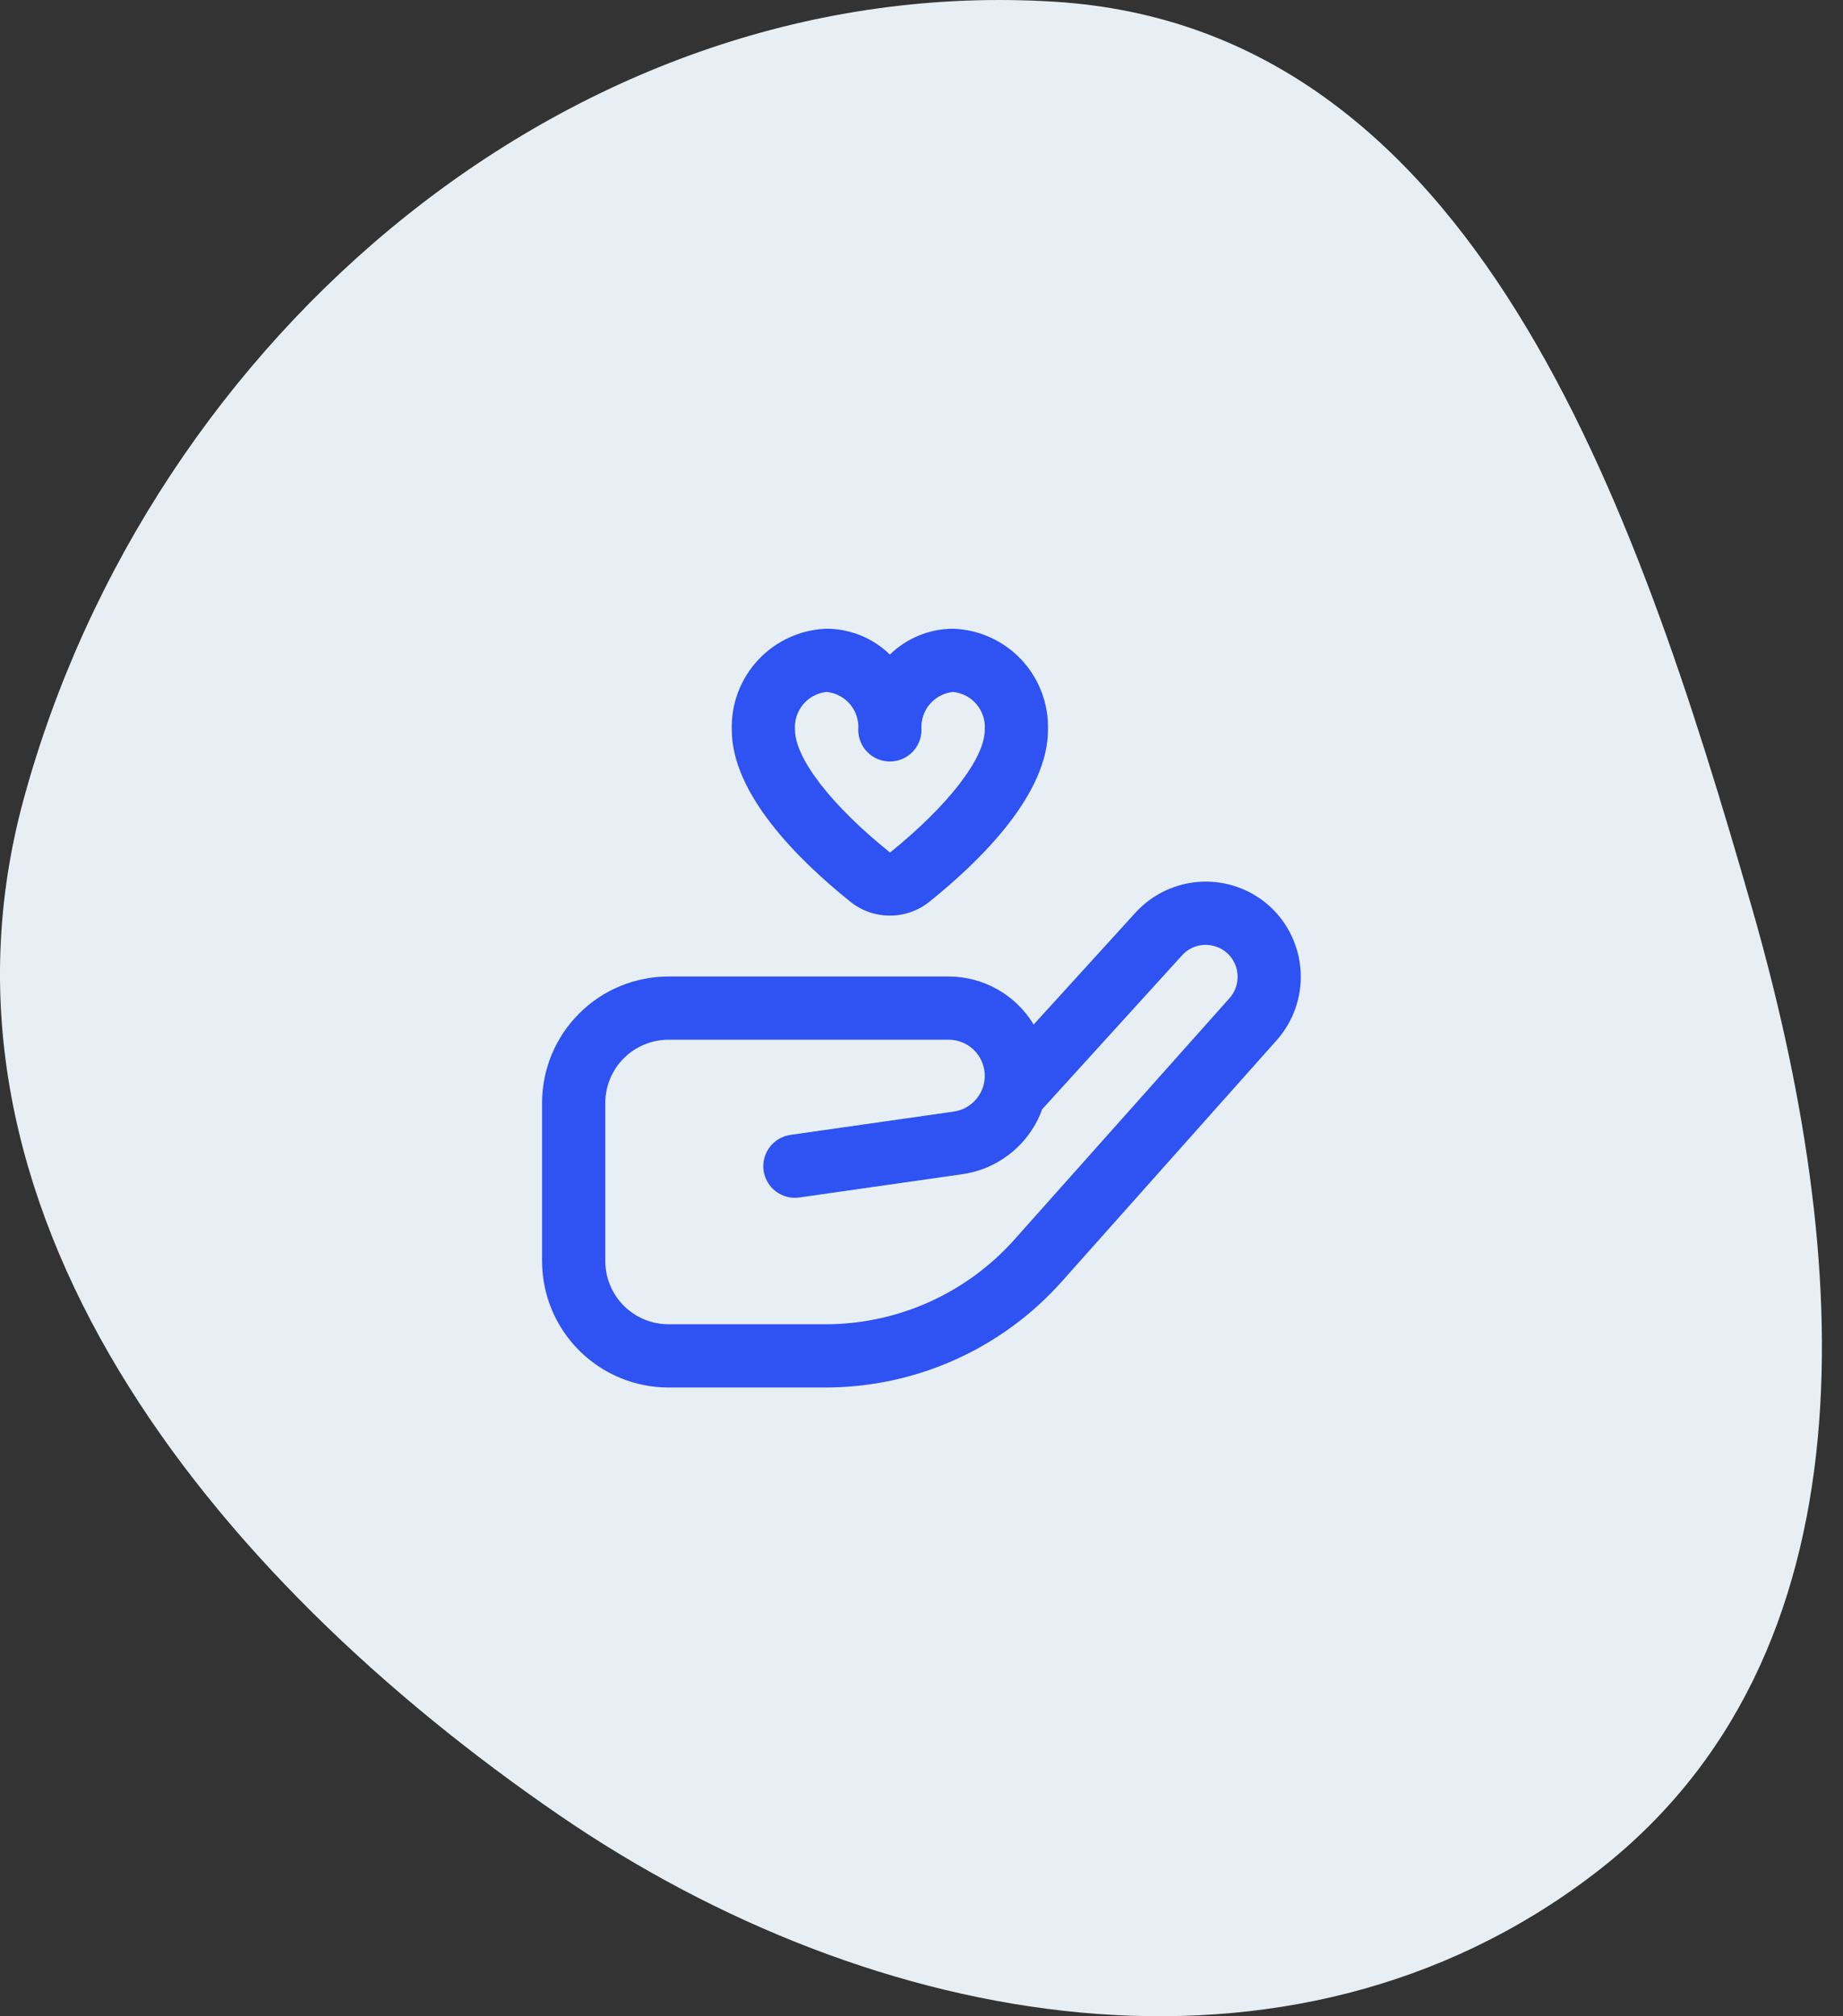
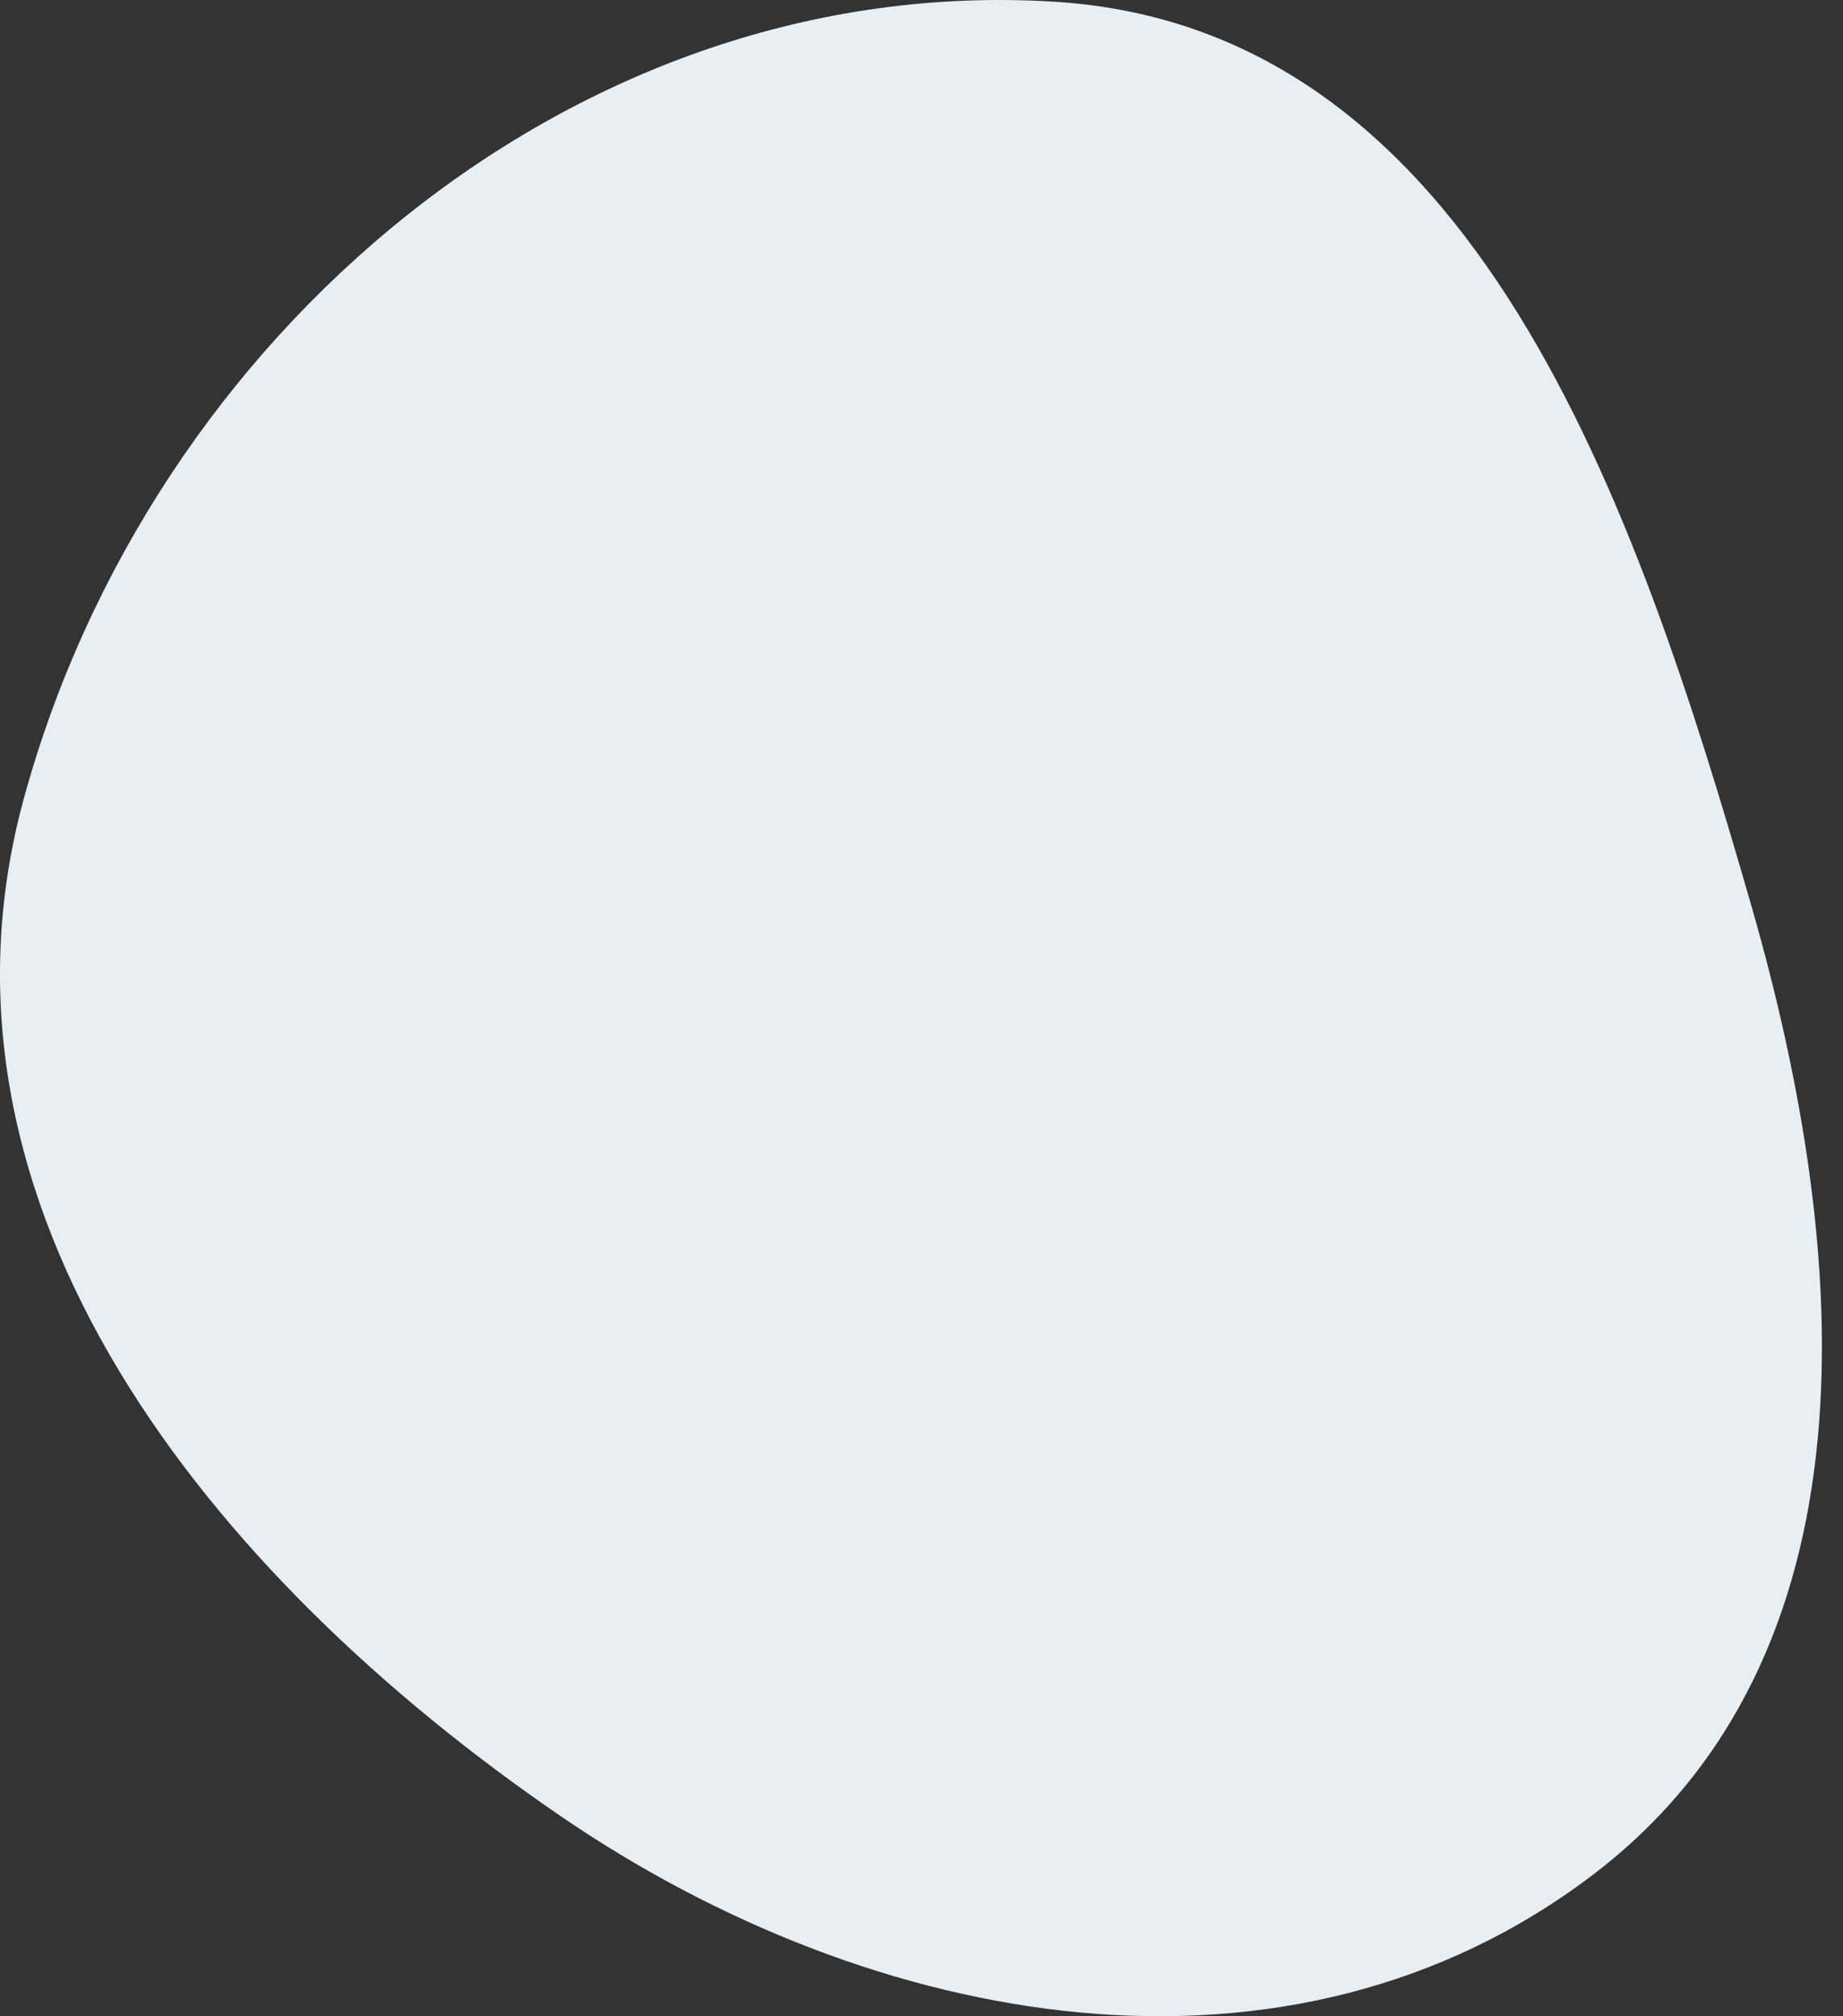
<svg xmlns="http://www.w3.org/2000/svg" width="85" height="93" viewBox="0 0 85 93" fill="none">
  <rect x="0" y="0" width="85" height="93" fill="#333333" stroke="none" />
  <path fill-rule="evenodd" clip-rule="evenodd" d="M48.657 0.081C68.041 1.299 75.43 23.185 80.794 41.852C85.396 57.863 86.734 76.367 73.482 86.463C59.485 97.126 40.325 93.688 25.811 83.739C9.698 72.692 -4.049 55.687 1.097 36.841C6.933 15.471 26.549 -1.31 48.657 0.081Z" fill="#E8EFF4" />
  <g clip-path="url(#clip0_7_221)">
-     <path d="M38.074 64H30.833C29.286 64 27.802 63.385 26.709 62.291C25.615 61.197 25 59.714 25 58.167V50.875C25 49.328 25.615 47.844 26.709 46.75C27.802 45.656 29.286 45.042 30.833 45.042H43.75C44.539 45.042 45.315 45.246 46.002 45.634C46.689 46.022 47.265 46.581 47.673 47.257L52.364 42.102C52.752 41.675 53.221 41.329 53.742 41.083C54.264 40.838 54.83 40.697 55.406 40.67C55.982 40.643 56.558 40.73 57.1 40.925C57.643 41.121 58.142 41.422 58.568 41.81C59.419 42.592 59.928 43.676 59.988 44.83C60.047 45.983 59.651 47.114 58.884 47.979L48.968 59.116C47.599 60.652 45.92 61.881 44.043 62.722C42.165 63.564 40.131 63.999 38.074 64ZM30.833 47.958C30.06 47.958 29.318 48.266 28.771 48.813C28.224 49.36 27.917 50.102 27.917 50.875V58.167C27.917 58.94 28.224 59.682 28.771 60.229C29.318 60.776 30.06 61.083 30.833 61.083H38.074C39.719 61.083 41.345 60.734 42.846 60.061C44.347 59.388 45.688 58.406 46.783 57.178L56.707 46.039C56.965 45.749 57.098 45.369 57.078 44.981C57.059 44.594 56.888 44.23 56.602 43.967C56.312 43.706 55.931 43.568 55.54 43.583C55.347 43.592 55.157 43.638 54.982 43.721C54.806 43.803 54.649 43.919 54.52 44.063L48.065 51.167C47.782 51.951 47.291 52.644 46.644 53.17C45.998 53.698 45.221 54.039 44.396 54.159L36.869 55.235C36.486 55.29 36.097 55.191 35.788 54.959C35.478 54.727 35.273 54.382 35.218 53.999C35.164 53.616 35.263 53.227 35.495 52.917C35.727 52.608 36.072 52.403 36.455 52.348L43.983 51.273C44.401 51.215 44.781 51 45.047 50.672C45.312 50.344 45.444 49.928 45.414 49.507C45.384 49.086 45.196 48.692 44.887 48.404C44.578 48.117 44.172 47.958 43.75 47.958H30.833ZM41.042 42.233C40.381 42.235 39.739 42.01 39.223 41.597C36.727 39.593 33.75 36.583 33.75 33.667C33.714 32.468 34.154 31.305 34.974 30.43C35.794 29.556 36.927 29.041 38.125 29C39.215 29.004 40.261 29.431 41.042 30.192C41.823 29.431 42.868 29.004 43.958 29C45.156 29.041 46.289 29.556 47.109 30.43C47.929 31.305 48.369 32.468 48.333 33.667C48.333 36.583 45.357 39.593 42.859 41.599C42.343 42.011 41.702 42.235 41.042 42.233V42.233ZM38.125 31.917C37.701 31.959 37.311 32.166 37.038 32.494C36.766 32.821 36.632 33.242 36.667 33.667C36.667 34.979 38.345 37.152 41.05 39.324C43.738 37.152 45.417 34.979 45.417 33.667C45.451 33.242 45.318 32.821 45.045 32.494C44.772 32.166 44.382 31.959 43.958 31.917C43.535 31.959 43.144 32.166 42.871 32.494C42.599 32.821 42.465 33.242 42.5 33.667C42.5 34.053 42.346 34.424 42.073 34.698C41.799 34.971 41.428 35.125 41.042 35.125C40.655 35.125 40.284 34.971 40.011 34.698C39.737 34.424 39.583 34.053 39.583 33.667C39.618 33.242 39.484 32.821 39.212 32.494C38.939 32.166 38.549 31.959 38.125 31.917V31.917Z" fill="#2E53F2" />
-   </g>
+     </g>
  <defs>
    <clipPath id="clip0_7_221">
-       <rect width="35" height="35" fill="white" transform="translate(25 29)" />
-     </clipPath>
+       </clipPath>
  </defs>
</svg>